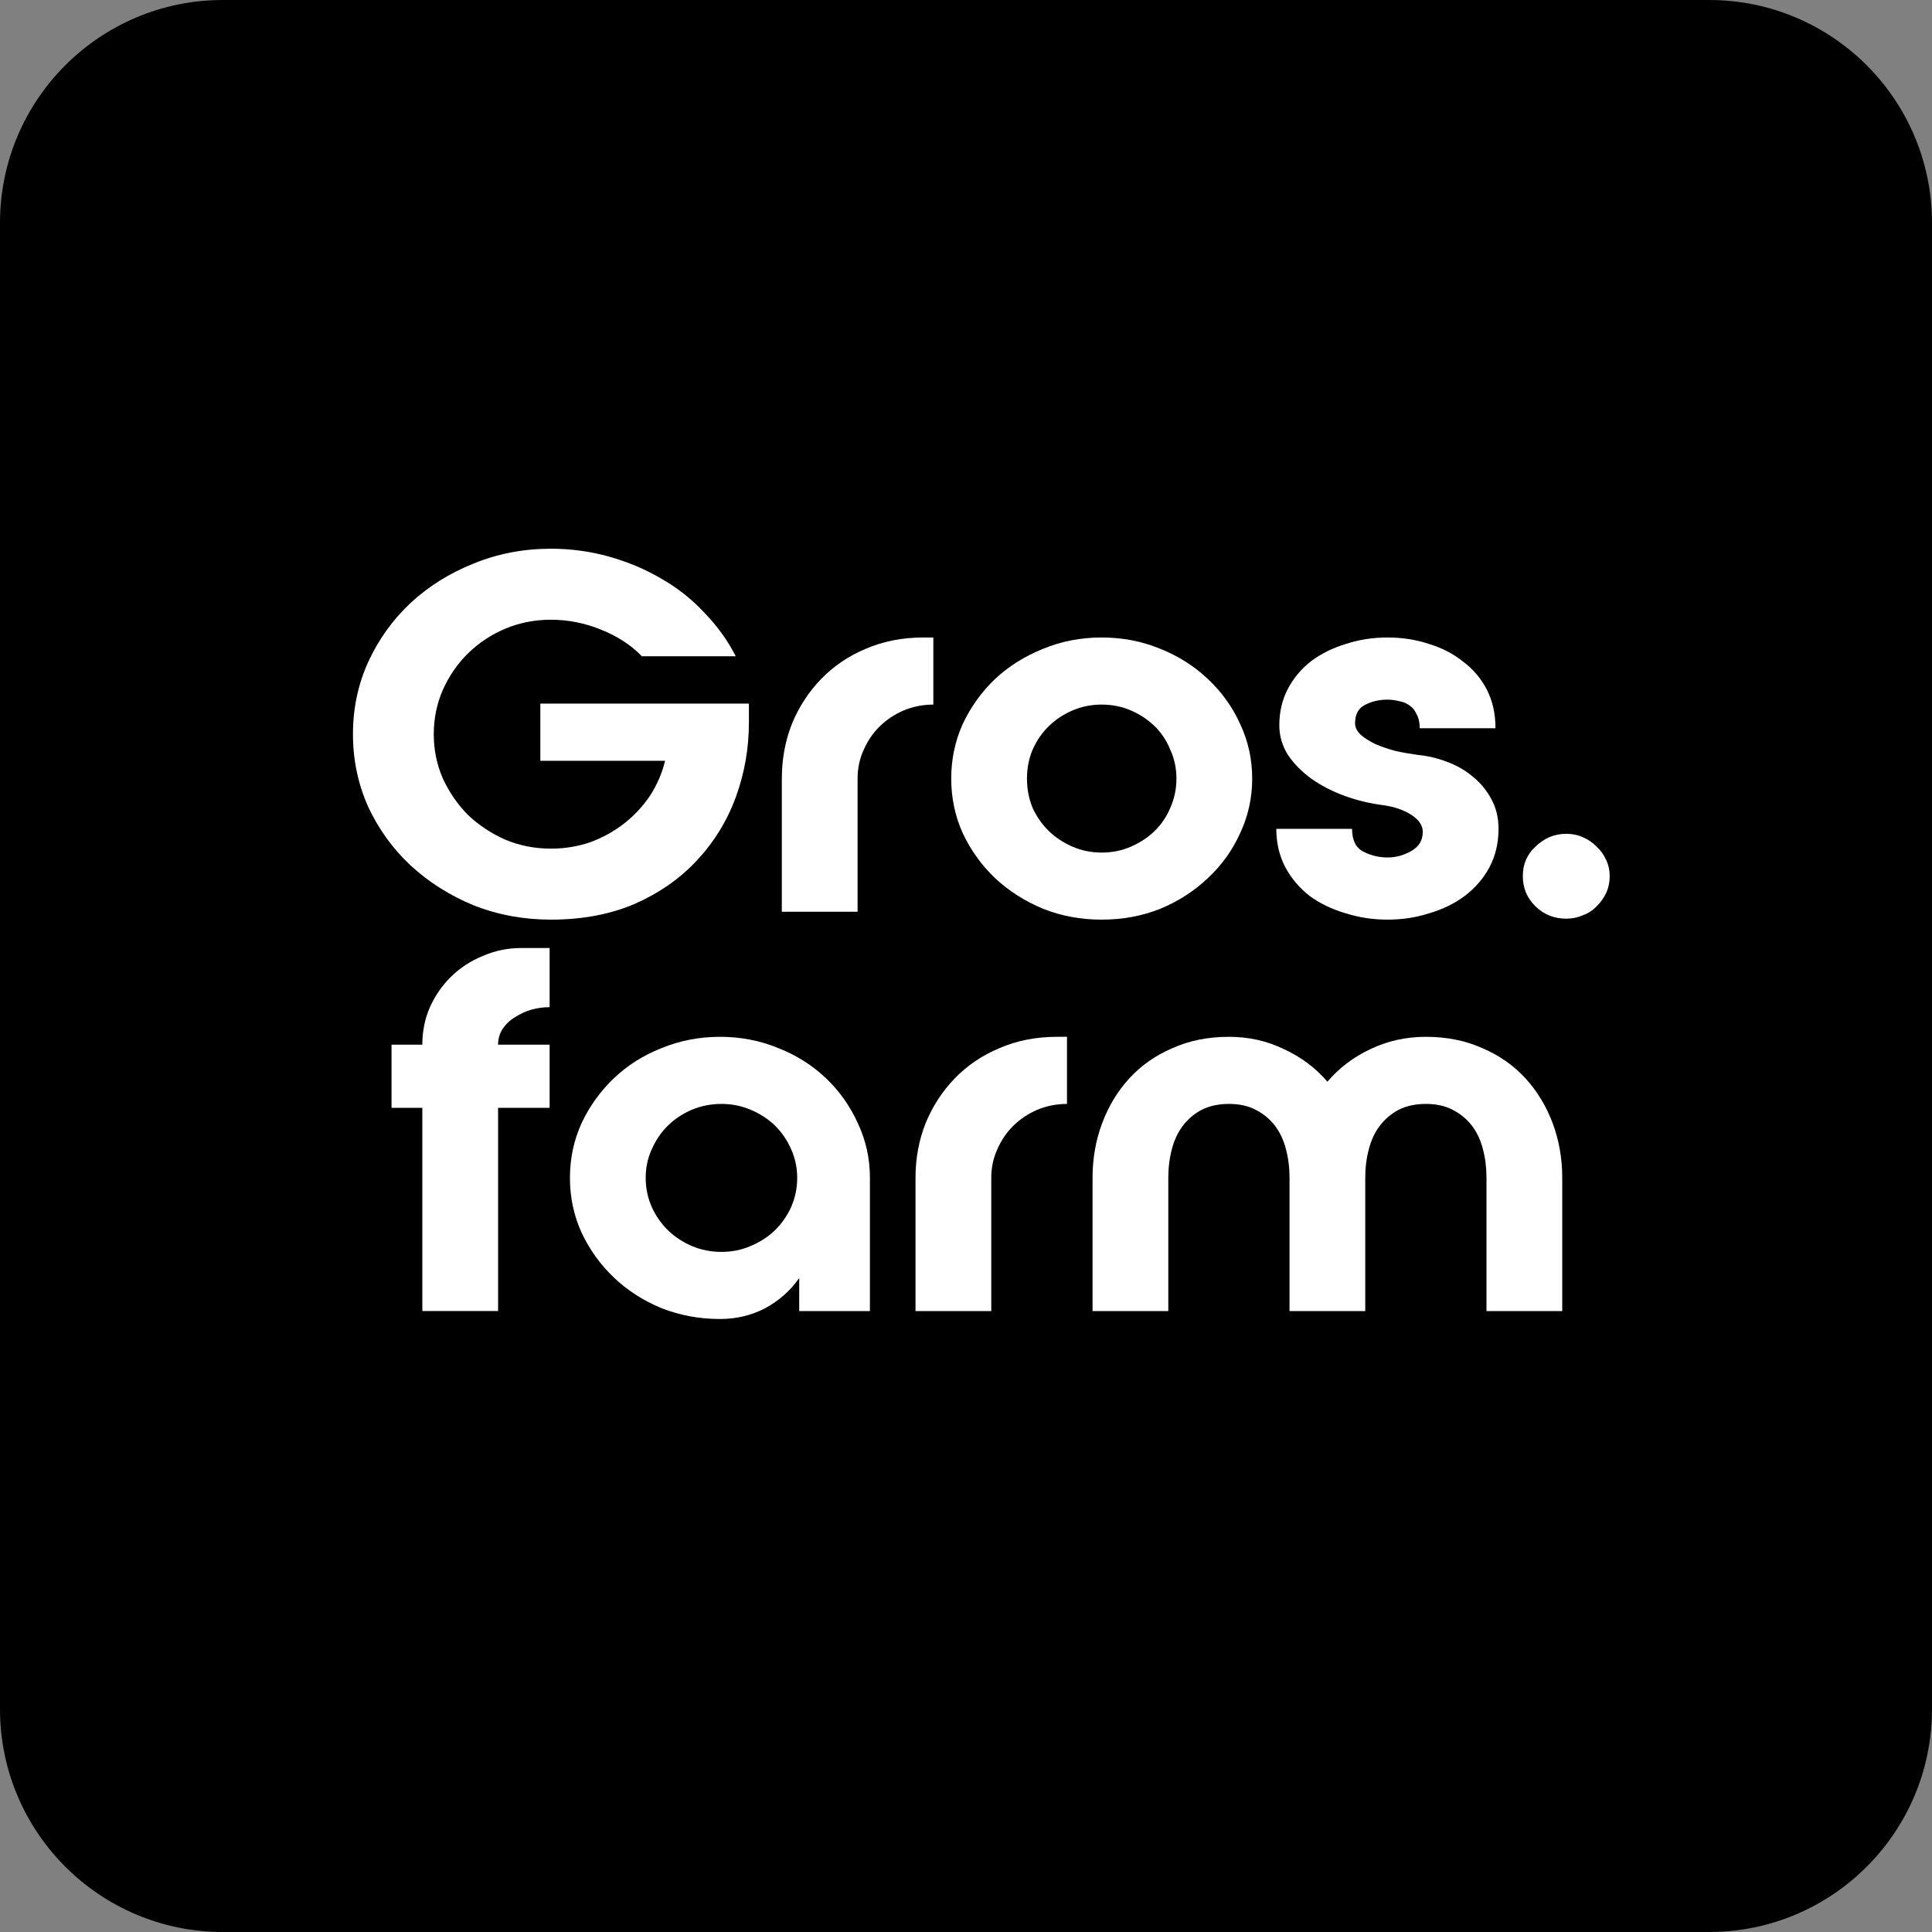
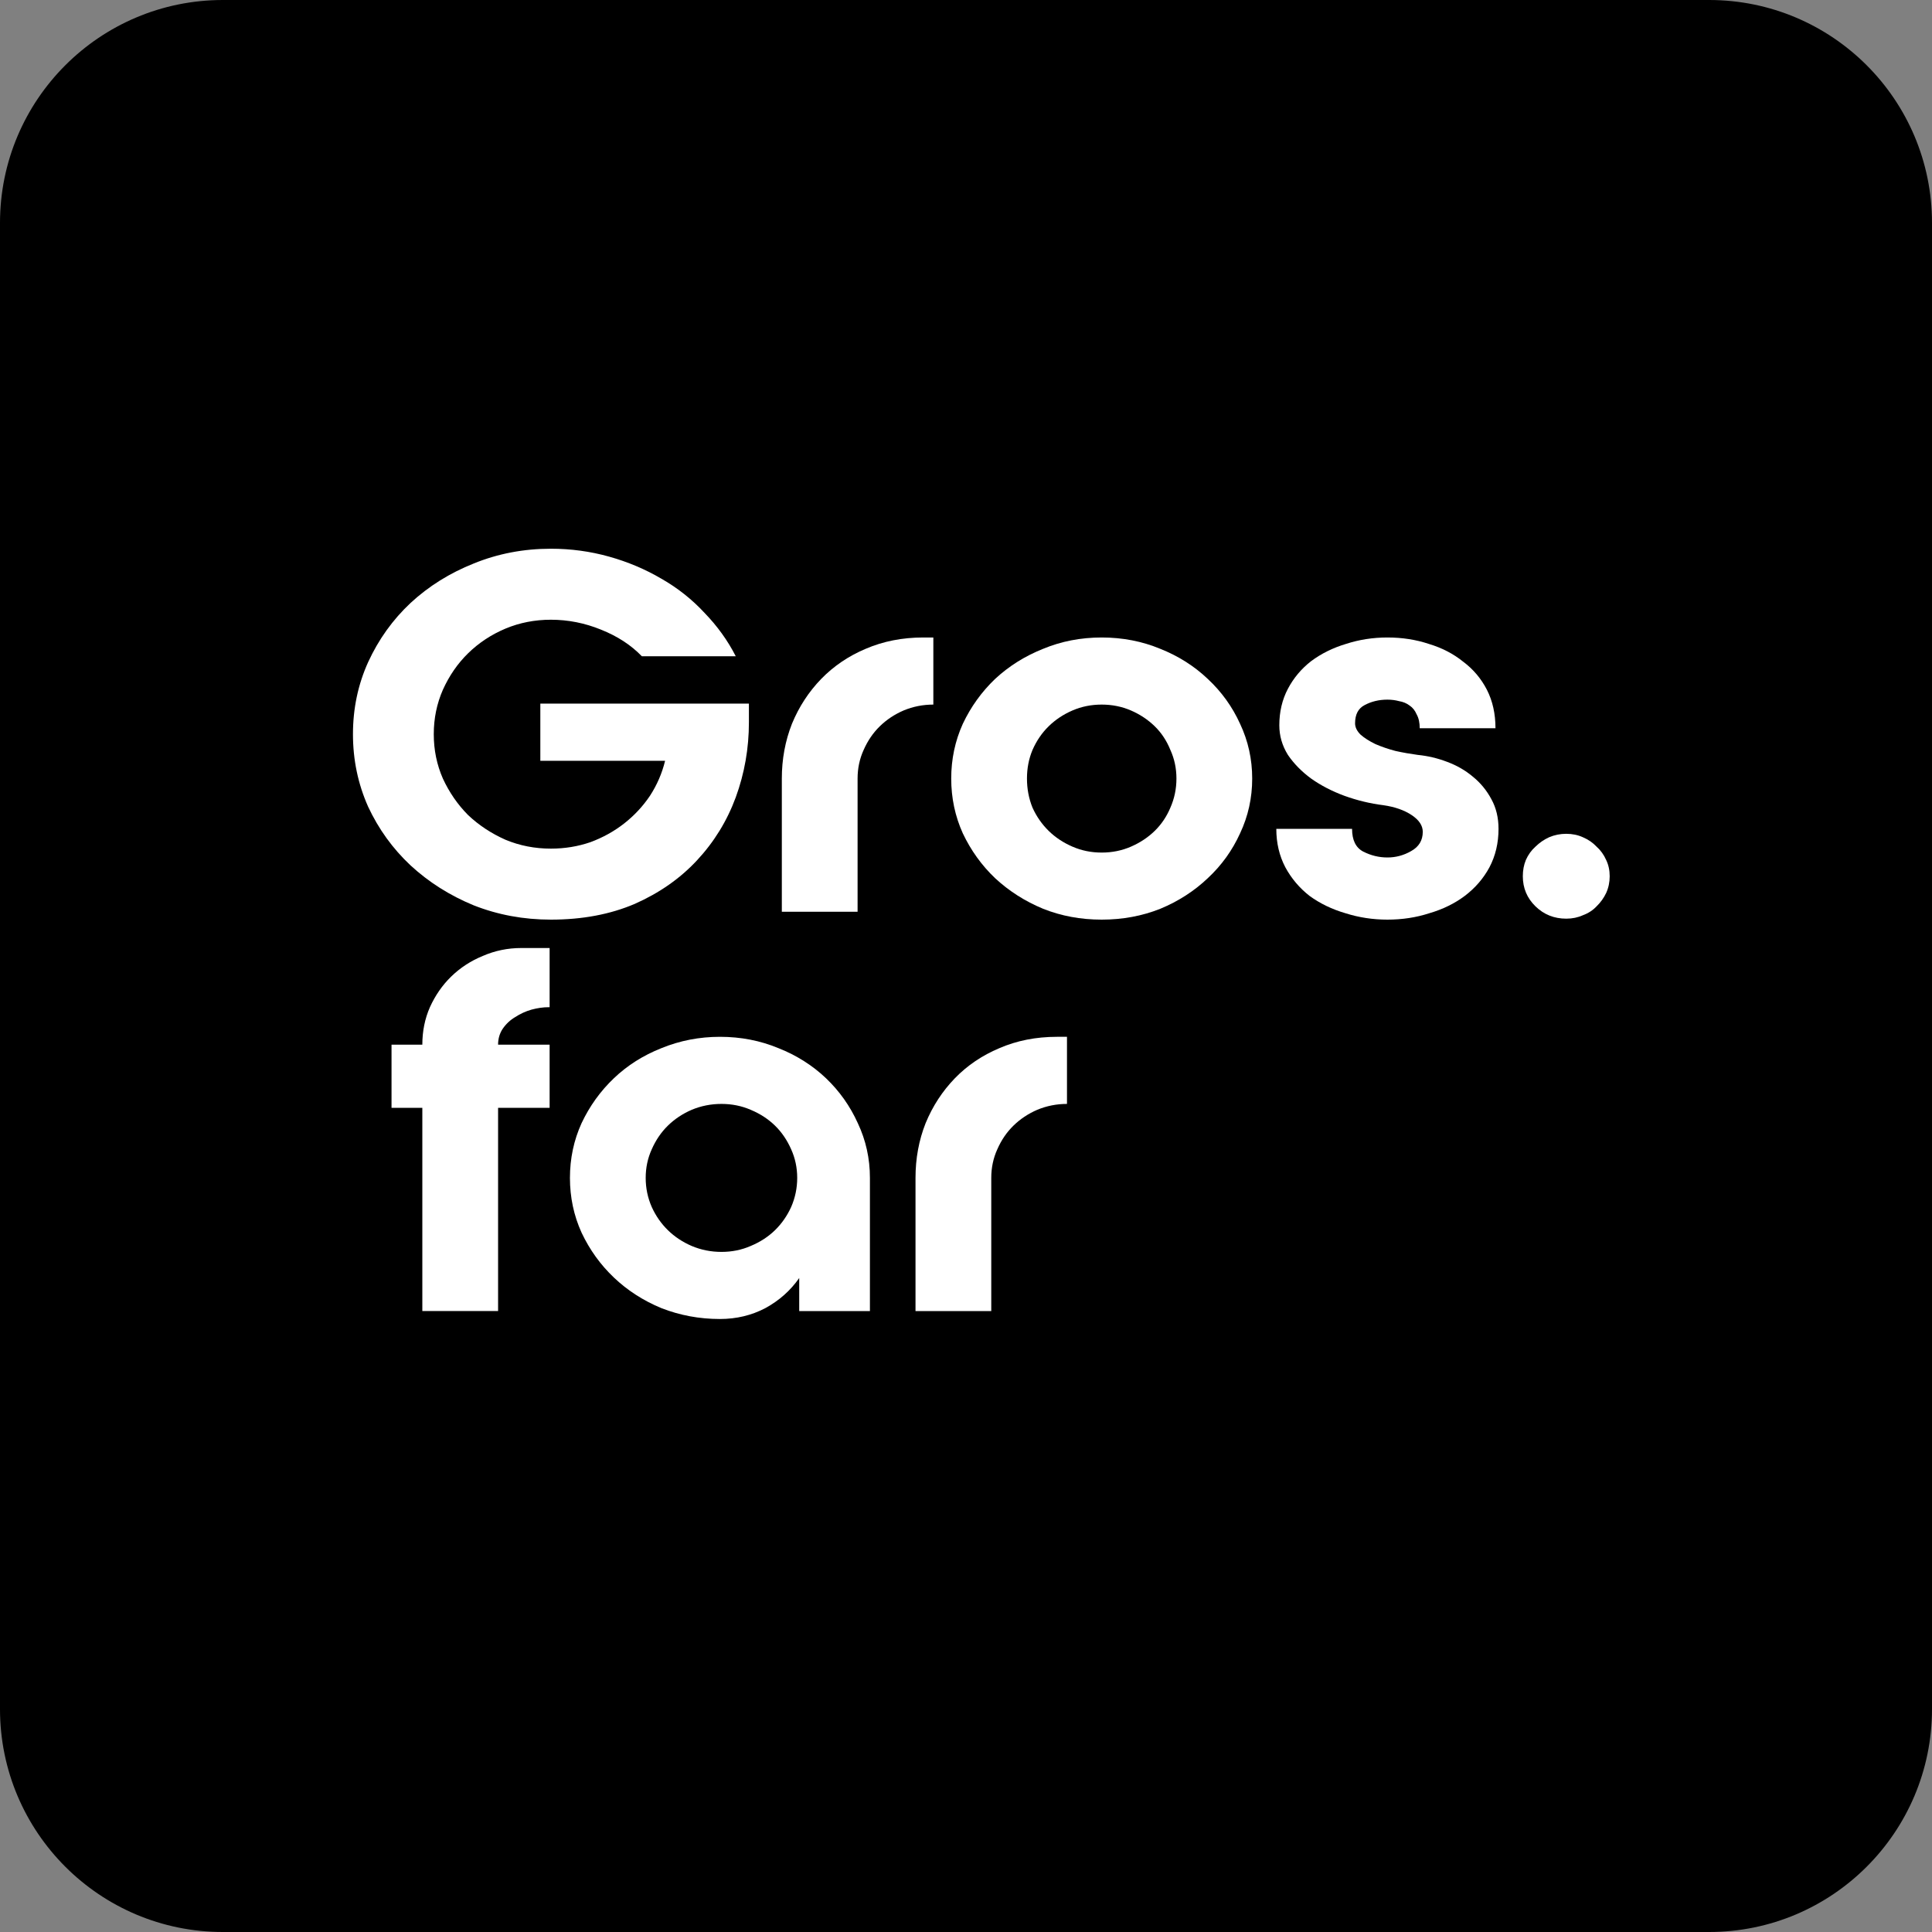
<svg xmlns="http://www.w3.org/2000/svg" viewBox="0 0 52 52" fill="none">
  <rect x="0" y="0" width="52" height="52" fill="#808080" stroke="none" />
  <path d="M46 0H6C2.686 0 0 2.686 0 6V46C0 49.314 2.686 52 6 52H46C49.314 52 52 49.314 52 46V6C52 2.686 49.314 0 46 0Z" fill="black" />
  <path d="M20.157 19.442C20.157 20.141 20.039 20.814 19.803 21.46C19.568 22.097 19.219 22.664 18.757 23.159C18.304 23.646 17.746 24.035 17.085 24.328C16.423 24.611 15.671 24.752 14.828 24.752C14.094 24.752 13.401 24.624 12.749 24.367C12.105 24.102 11.539 23.743 11.05 23.292C10.569 22.841 10.189 22.314 9.908 21.712C9.636 21.101 9.5 20.451 9.5 19.761C9.5 19.07 9.636 18.424 9.908 17.822C10.189 17.211 10.569 16.68 11.05 16.229C11.539 15.777 12.105 15.424 12.749 15.167C13.401 14.901 14.094 14.769 14.828 14.769C15.363 14.769 15.884 14.839 16.392 14.981C16.899 15.123 17.37 15.322 17.805 15.578C18.24 15.826 18.625 16.132 18.961 16.494C19.305 16.849 19.586 17.238 19.803 17.663H17.275C16.985 17.362 16.618 17.123 16.174 16.946C15.739 16.769 15.291 16.68 14.828 16.68C14.393 16.68 13.986 16.76 13.605 16.919C13.225 17.079 12.889 17.3 12.599 17.583C12.318 17.858 12.092 18.185 11.92 18.566C11.757 18.937 11.675 19.336 11.675 19.761C11.675 20.185 11.757 20.584 11.92 20.955C12.092 21.327 12.318 21.655 12.599 21.938C12.889 22.212 13.225 22.433 13.605 22.602C13.986 22.761 14.393 22.841 14.828 22.841C15.2 22.841 15.553 22.783 15.889 22.668C16.224 22.544 16.528 22.376 16.799 22.164C17.071 21.951 17.302 21.703 17.493 21.42C17.683 21.128 17.819 20.814 17.901 20.477H14.543V18.937H20.157V19.442Z" fill="white" />
  <path d="M21.043 20.955C21.043 20.433 21.134 19.942 21.315 19.482C21.505 19.021 21.768 18.619 22.103 18.273C22.439 17.928 22.837 17.658 23.299 17.463C23.771 17.26 24.287 17.158 24.849 17.158H25.121V18.964C24.84 18.964 24.573 19.017 24.319 19.123C24.074 19.229 23.861 19.371 23.68 19.548C23.499 19.725 23.354 19.937 23.245 20.185C23.136 20.424 23.082 20.681 23.082 20.955V24.54H21.043V20.955Z" fill="white" />
  <path d="M33.703 20.955C33.703 21.477 33.594 21.969 33.377 22.429C33.168 22.889 32.878 23.292 32.507 23.637C32.144 23.982 31.718 24.257 31.229 24.46C30.74 24.655 30.214 24.752 29.652 24.752C29.09 24.752 28.565 24.655 28.076 24.46C27.586 24.257 27.156 23.982 26.784 23.637C26.422 23.292 26.132 22.889 25.914 22.429C25.706 21.969 25.602 21.477 25.602 20.955C25.602 20.433 25.706 19.942 25.914 19.482C26.132 19.021 26.422 18.619 26.784 18.273C27.156 17.928 27.586 17.658 28.076 17.463C28.565 17.26 29.09 17.158 29.652 17.158C30.214 17.158 30.74 17.26 31.229 17.463C31.718 17.658 32.144 17.928 32.507 18.273C32.878 18.619 33.168 19.021 33.377 19.482C33.594 19.942 33.703 20.433 33.703 20.955ZM31.664 20.955C31.664 20.681 31.61 20.424 31.501 20.185C31.401 19.937 31.261 19.725 31.08 19.548C30.898 19.371 30.685 19.229 30.441 19.123C30.196 19.017 29.933 18.964 29.652 18.964C29.371 18.964 29.109 19.017 28.864 19.123C28.619 19.229 28.406 19.371 28.225 19.548C28.044 19.725 27.899 19.937 27.79 20.185C27.69 20.424 27.641 20.681 27.641 20.955C27.641 21.23 27.69 21.491 27.79 21.738C27.899 21.977 28.044 22.186 28.225 22.363C28.406 22.54 28.619 22.681 28.864 22.787C29.109 22.894 29.371 22.947 29.652 22.947C29.933 22.947 30.196 22.894 30.441 22.787C30.685 22.681 30.898 22.54 31.08 22.363C31.261 22.186 31.401 21.977 31.501 21.738C31.61 21.491 31.664 21.23 31.664 20.955Z" fill="white" />
  <path d="M38.158 20.318C38.429 20.345 38.692 20.407 38.946 20.504C39.209 20.601 39.44 20.734 39.639 20.902C39.848 21.07 40.015 21.274 40.142 21.513C40.269 21.743 40.333 22.009 40.333 22.309C40.333 22.69 40.251 23.035 40.088 23.345C39.925 23.646 39.703 23.903 39.422 24.115C39.15 24.319 38.833 24.474 38.47 24.58C38.117 24.695 37.741 24.752 37.342 24.752C36.952 24.752 36.576 24.695 36.214 24.58C35.851 24.474 35.53 24.319 35.249 24.115C34.977 23.903 34.759 23.646 34.596 23.345C34.433 23.035 34.352 22.69 34.352 22.309H36.391C36.391 22.61 36.49 22.814 36.69 22.92C36.898 23.026 37.115 23.079 37.342 23.079C37.569 23.079 37.782 23.022 37.981 22.907C38.189 22.792 38.294 22.619 38.294 22.389C38.294 22.221 38.194 22.07 37.995 21.938C37.795 21.805 37.541 21.716 37.233 21.672C36.88 21.628 36.531 21.544 36.187 21.42C35.851 21.296 35.552 21.141 35.289 20.955C35.036 20.769 34.827 20.557 34.664 20.318C34.51 20.07 34.433 19.805 34.433 19.521C34.433 19.159 34.51 18.831 34.664 18.539C34.818 18.247 35.027 17.999 35.289 17.795C35.561 17.592 35.874 17.437 36.227 17.331C36.581 17.216 36.952 17.158 37.342 17.158C37.741 17.158 38.112 17.216 38.457 17.331C38.81 17.437 39.118 17.596 39.381 17.809C39.653 18.012 39.866 18.265 40.02 18.565C40.174 18.866 40.251 19.212 40.251 19.601H38.212C38.212 19.451 38.185 19.327 38.13 19.229C38.085 19.123 38.022 19.044 37.94 18.99C37.859 18.928 37.763 18.889 37.655 18.871C37.555 18.844 37.451 18.831 37.342 18.831C37.115 18.831 36.912 18.88 36.73 18.977C36.558 19.066 36.472 19.229 36.472 19.468C36.472 19.575 36.522 19.676 36.621 19.774C36.721 19.862 36.853 19.946 37.016 20.026C37.179 20.097 37.36 20.159 37.559 20.212C37.759 20.256 37.958 20.291 38.158 20.318Z" fill="white" />
  <path d="M43.325 23.584C43.325 23.743 43.294 23.894 43.23 24.035C43.167 24.168 43.081 24.288 42.972 24.394C42.872 24.5 42.75 24.58 42.605 24.633C42.469 24.695 42.319 24.726 42.156 24.726C41.83 24.726 41.554 24.615 41.327 24.394C41.101 24.173 40.987 23.903 40.987 23.584C40.987 23.425 41.014 23.279 41.069 23.146C41.132 23.004 41.218 22.885 41.327 22.788C41.436 22.681 41.558 22.597 41.694 22.535C41.839 22.473 41.993 22.442 42.156 22.442C42.319 22.442 42.469 22.473 42.605 22.535C42.75 22.597 42.872 22.681 42.972 22.788C43.081 22.885 43.167 23.004 43.23 23.146C43.294 23.279 43.325 23.425 43.325 23.584Z" fill="white" />
  <path d="M10.538 29.817V28.118H11.367C11.367 27.755 11.435 27.419 11.571 27.109C11.716 26.79 11.906 26.516 12.142 26.286C12.387 26.047 12.672 25.861 12.998 25.728C13.325 25.586 13.669 25.516 14.031 25.516H14.793V27.109H14.765C14.62 27.109 14.466 27.131 14.303 27.175C14.149 27.219 14.004 27.286 13.868 27.374C13.732 27.454 13.619 27.56 13.528 27.693C13.447 27.817 13.406 27.958 13.406 28.118H14.793V29.817H13.406V35.287H11.367V29.817H10.538Z" fill="white" />
  <path d="M19.377 27.906C19.939 27.906 20.464 28.008 20.954 28.212C21.443 28.406 21.869 28.676 22.232 29.021C22.594 29.367 22.88 29.77 23.088 30.23C23.305 30.69 23.414 31.181 23.414 31.703V35.288H21.511V34.398C21.276 34.735 20.972 35.005 20.6 35.208C20.229 35.403 19.821 35.501 19.377 35.501C18.824 35.501 18.299 35.403 17.8 35.208C17.311 35.005 16.885 34.73 16.523 34.385C16.16 34.04 15.87 33.637 15.653 33.177C15.444 32.717 15.34 32.226 15.34 31.703C15.34 31.181 15.444 30.69 15.653 30.23C15.87 29.77 16.16 29.367 16.523 29.021C16.885 28.676 17.311 28.406 17.8 28.212C18.299 28.008 18.824 27.906 19.377 27.906ZM19.418 33.695C19.699 33.695 19.962 33.642 20.206 33.535C20.46 33.429 20.677 33.288 20.859 33.111C21.04 32.934 21.185 32.726 21.294 32.487C21.402 32.239 21.457 31.978 21.457 31.703C21.457 31.429 21.402 31.172 21.294 30.933C21.185 30.686 21.04 30.473 20.859 30.296C20.677 30.119 20.46 29.977 20.206 29.871C19.962 29.765 19.699 29.712 19.418 29.712C19.137 29.712 18.869 29.765 18.616 29.871C18.371 29.977 18.158 30.119 17.977 30.296C17.796 30.473 17.651 30.686 17.542 30.933C17.433 31.172 17.379 31.429 17.379 31.703C17.379 31.978 17.433 32.239 17.542 32.487C17.651 32.726 17.796 32.934 17.977 33.111C18.158 33.288 18.371 33.429 18.616 33.535C18.869 33.642 19.137 33.695 19.418 33.695Z" fill="white" />
  <path d="M24.641 31.703C24.641 31.181 24.731 30.69 24.913 30.23C25.103 29.77 25.366 29.367 25.701 29.021C26.036 28.676 26.435 28.406 26.897 28.212C27.368 28.008 27.885 27.906 28.447 27.906H28.718V29.712C28.438 29.712 28.17 29.765 27.916 29.871C27.672 29.977 27.459 30.119 27.278 30.296C27.096 30.473 26.951 30.686 26.843 30.933C26.734 31.172 26.68 31.429 26.68 31.703V35.288H24.641V31.703Z" fill="white" />
-   <path d="M29.406 31.703C29.406 31.181 29.492 30.69 29.665 30.23C29.837 29.77 30.081 29.367 30.399 29.021C30.716 28.676 31.101 28.406 31.554 28.212C32.007 28.008 32.515 27.906 33.077 27.906C33.611 27.906 34.105 28.017 34.558 28.238C35.02 28.451 35.41 28.743 35.727 29.114C36.044 28.743 36.429 28.451 36.883 28.238C37.345 28.017 37.843 27.906 38.378 27.906C38.94 27.906 39.447 28.008 39.9 28.212C40.353 28.406 40.739 28.676 41.056 29.021C41.373 29.367 41.617 29.77 41.79 30.23C41.962 30.69 42.048 31.181 42.048 31.703V35.288H40.009V31.703C40.009 31.429 39.977 31.172 39.914 30.933C39.85 30.686 39.751 30.473 39.615 30.296C39.479 30.119 39.306 29.977 39.098 29.871C38.899 29.765 38.659 29.712 38.378 29.712C38.097 29.712 37.852 29.765 37.644 29.871C37.444 29.977 37.277 30.119 37.141 30.296C37.005 30.473 36.905 30.686 36.842 30.933C36.778 31.172 36.746 31.429 36.746 31.703V35.288H34.708V31.703C34.708 31.429 34.676 31.172 34.612 30.933C34.549 30.686 34.449 30.473 34.313 30.296C34.177 30.119 34.005 29.977 33.797 29.871C33.597 29.765 33.357 29.712 33.077 29.712C32.796 29.712 32.551 29.765 32.342 29.871C32.143 29.977 31.975 30.119 31.84 30.296C31.704 30.473 31.604 30.686 31.54 30.933C31.477 31.172 31.445 31.429 31.445 31.703V35.288H29.406V31.703Z" fill="white" />
</svg>